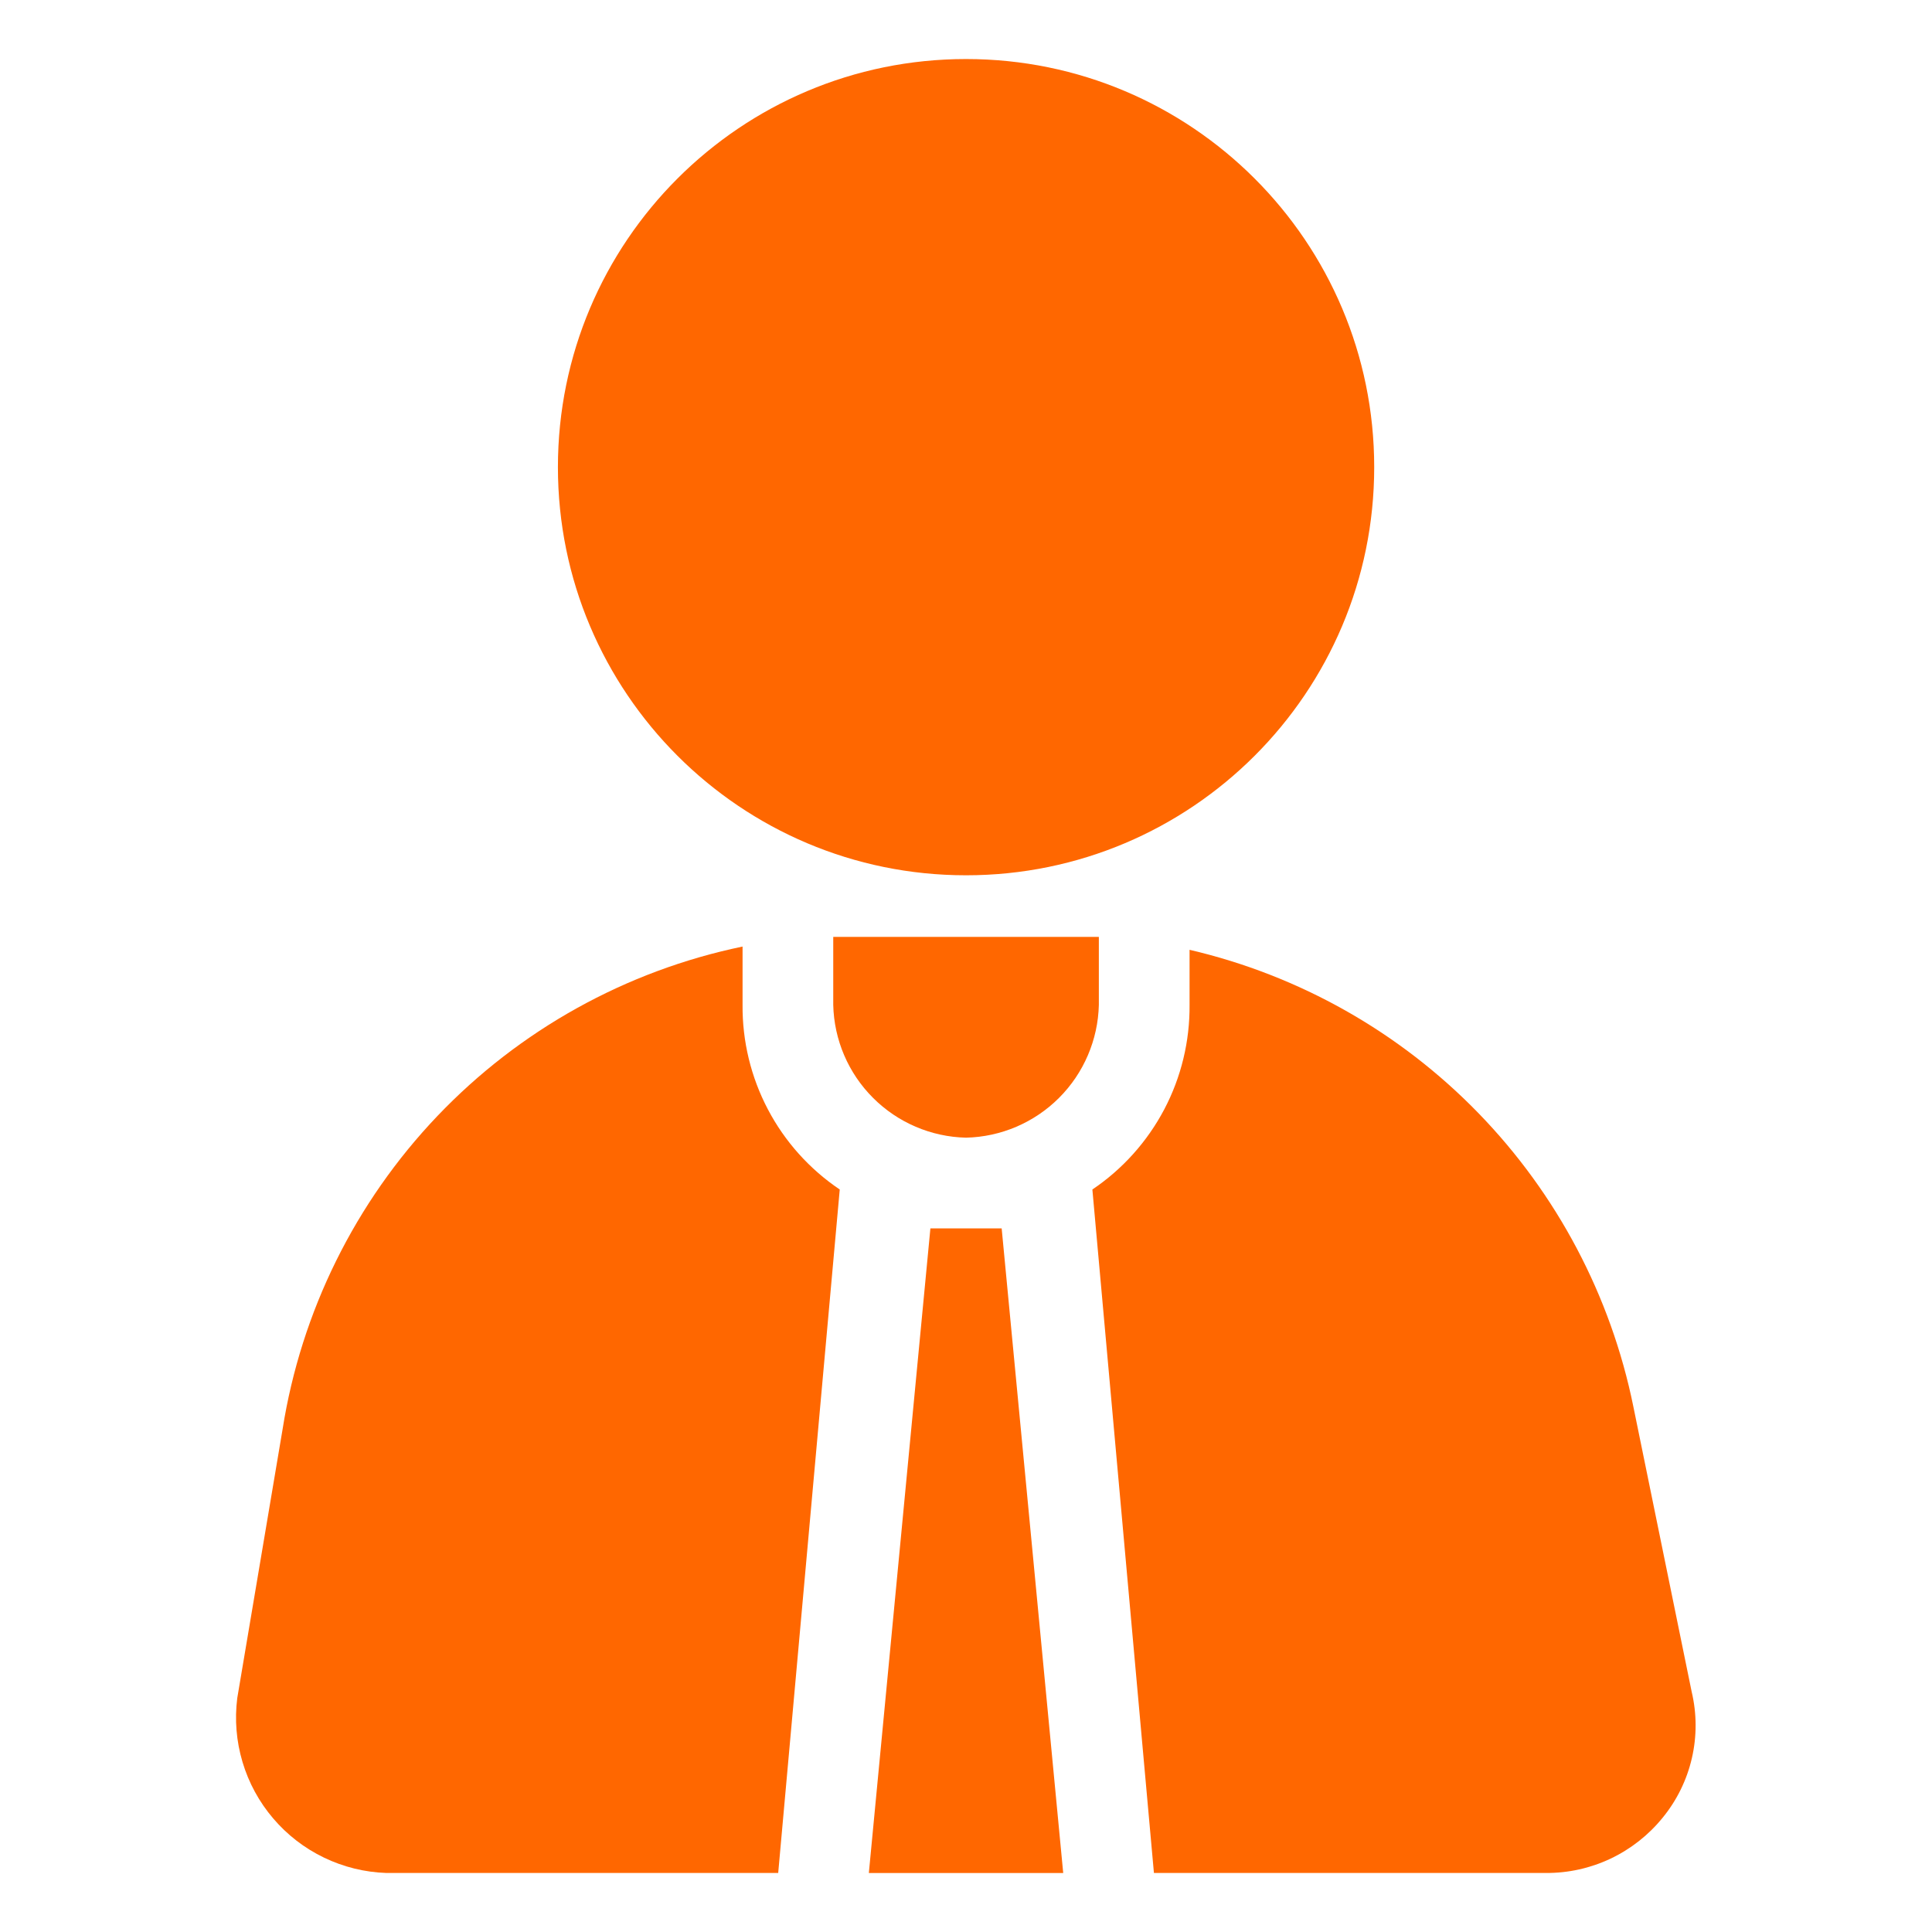
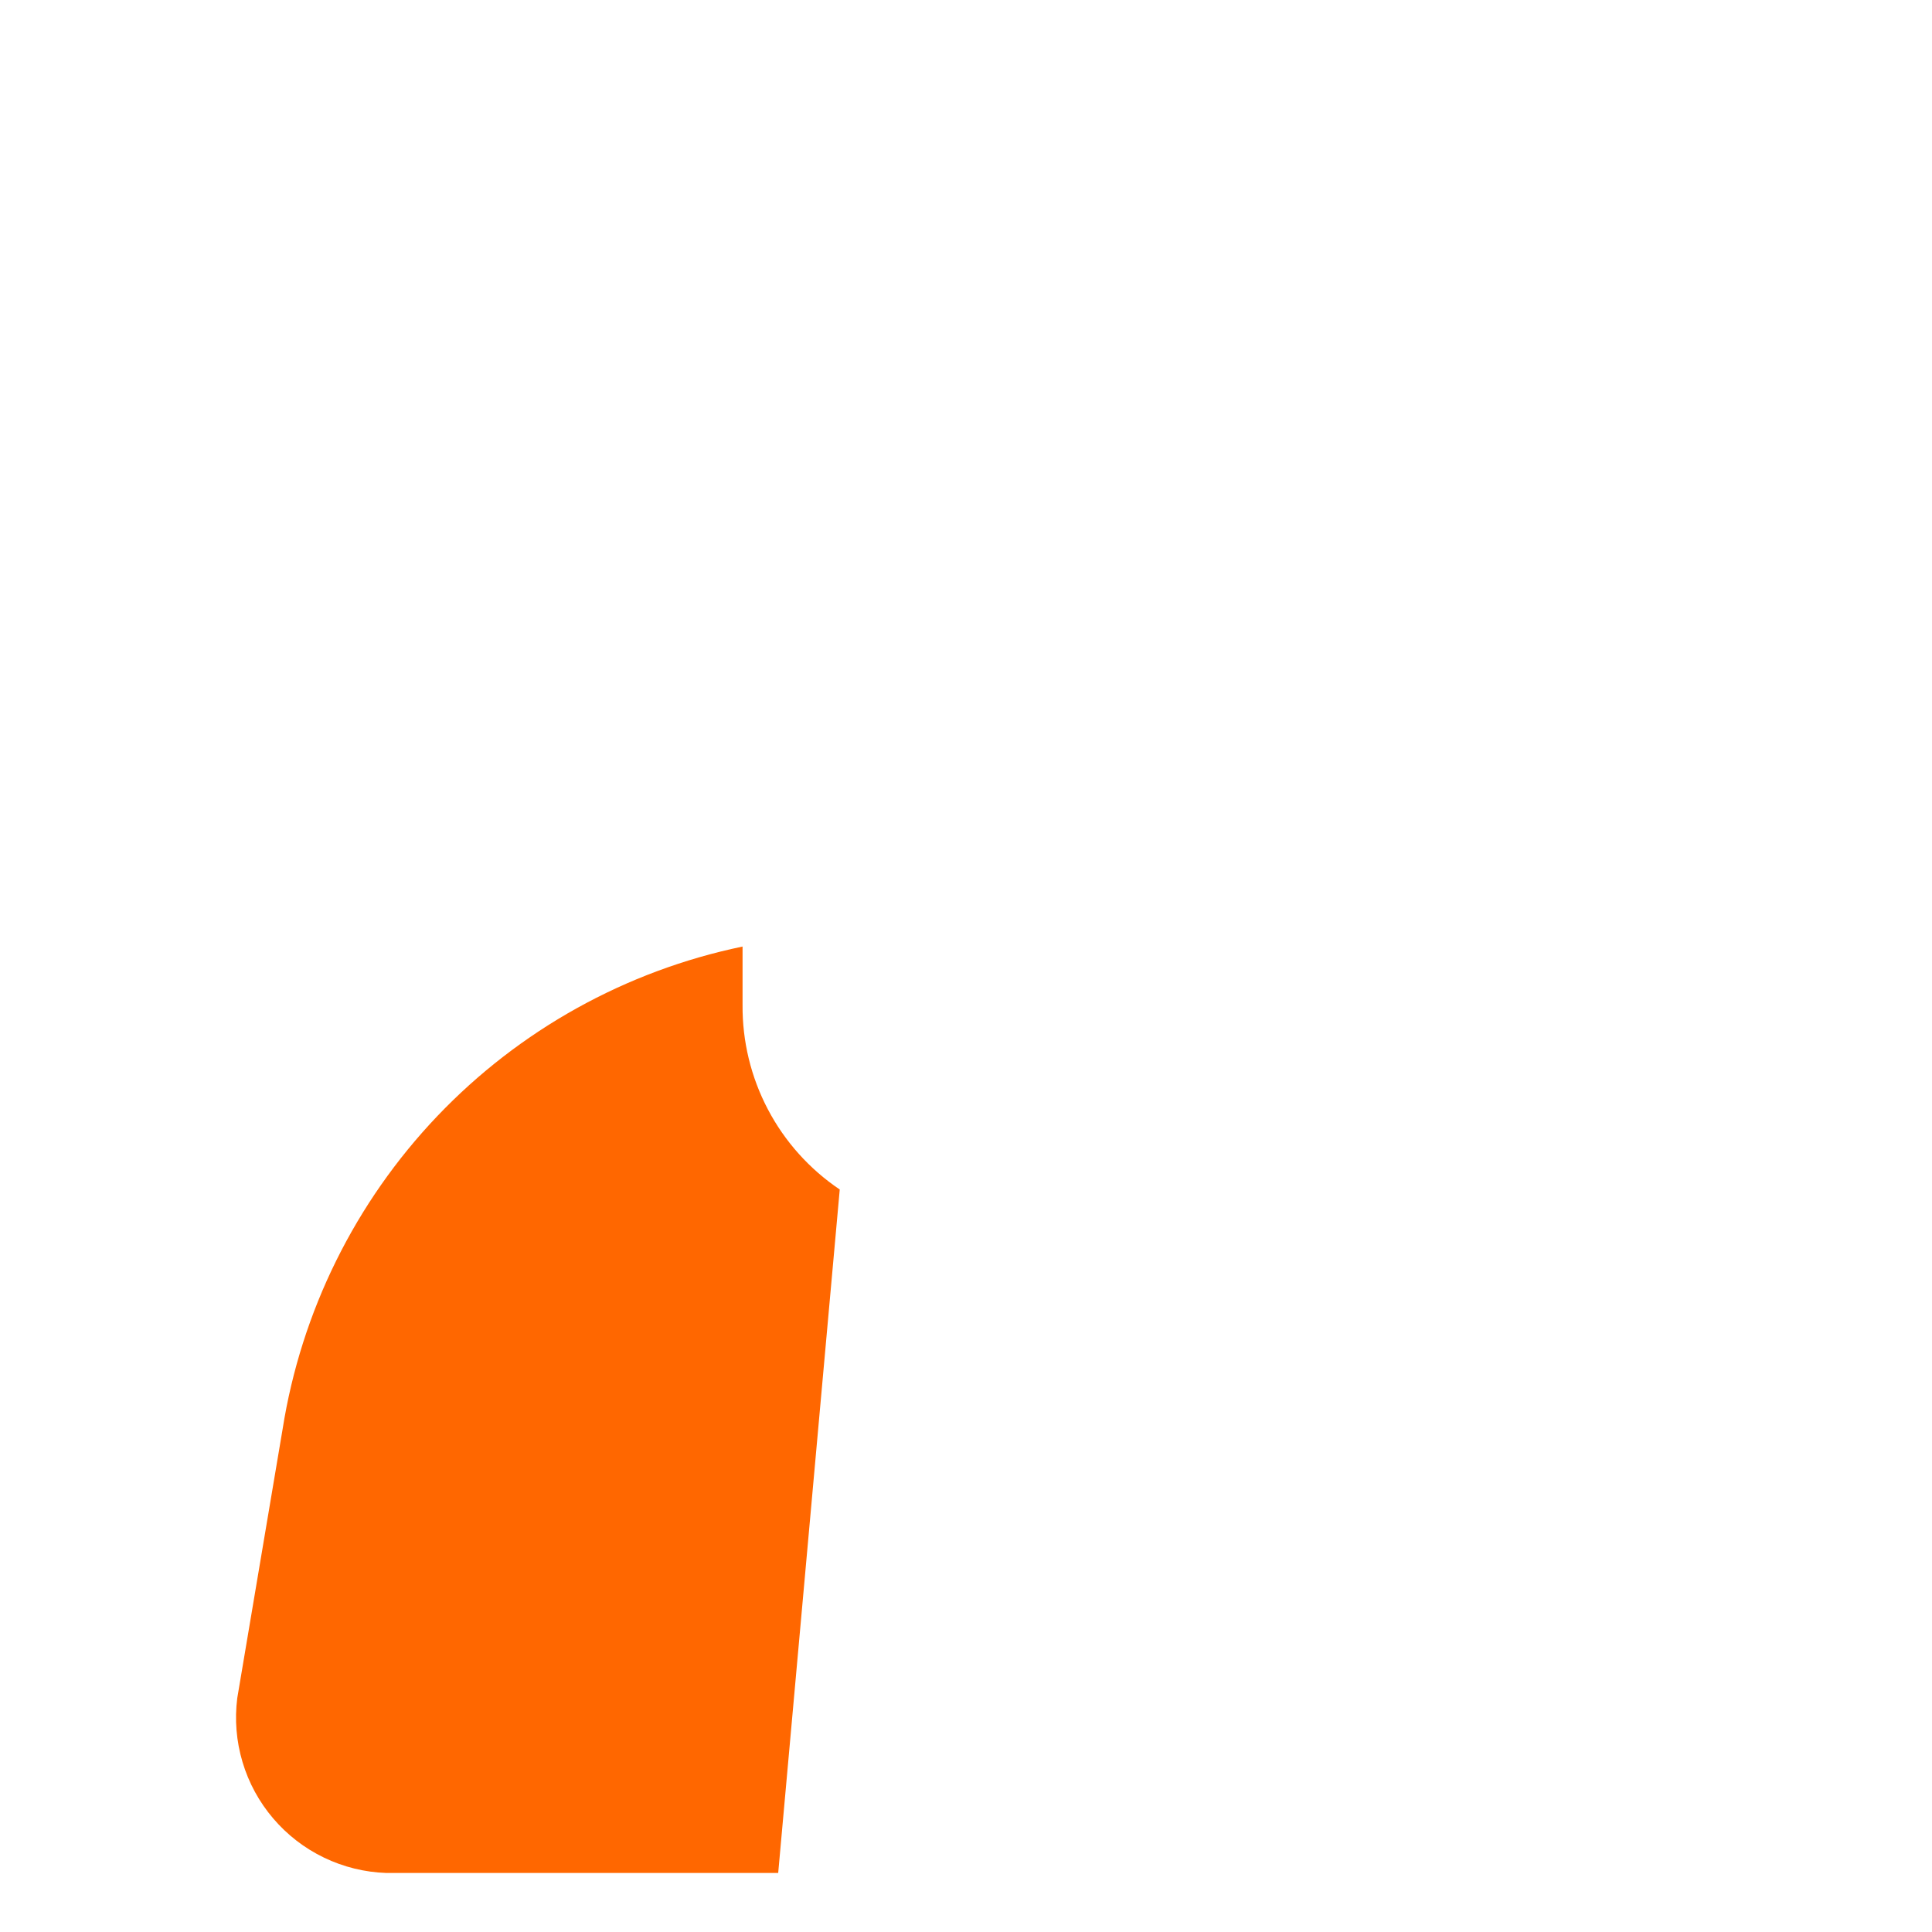
<svg xmlns="http://www.w3.org/2000/svg" width="63" height="63" viewBox="0 0 63 63" fill="none">
-   <path d="M31.502 28.542C38.852 28.542 44.811 22.584 44.811 15.234C44.811 7.883 38.852 1.925 31.502 1.925C24.151 1.925 18.193 7.883 18.193 15.234C18.193 22.584 24.151 28.542 31.502 28.542Z" fill="#FF6700" />
-   <path d="M32.663 40.056H30.339L28.332 61.076H34.67L32.663 40.056Z" fill="#FF6700" />
  <path d="M24.214 32.767V30.866C20.412 31.655 16.939 33.584 14.26 36.395C11.581 39.207 9.821 42.768 9.215 46.604L7.737 55.371C7.648 56.071 7.706 56.781 7.908 57.457C8.109 58.133 8.45 58.759 8.907 59.295C9.364 59.832 9.928 60.268 10.564 60.574C11.199 60.881 11.891 61.051 12.595 61.075H25.376L27.383 38.788C26.398 38.124 25.593 37.227 25.041 36.177C24.488 35.126 24.204 33.954 24.214 32.767Z" fill="#FF6700" />
-   <path d="M27.171 32.768C27.197 33.908 27.662 34.994 28.469 35.8C29.275 36.607 30.361 37.072 31.501 37.098C32.641 37.072 33.727 36.607 34.534 35.8C35.34 34.994 35.805 33.908 35.832 32.768V30.55H27.171V32.768Z" fill="#FF6700" />
-   <path d="M55.162 55.16L53.261 45.865C52.528 42.258 50.774 38.937 48.209 36.297C45.644 33.656 42.375 31.808 38.79 30.972V32.767C38.8 33.955 38.517 35.126 37.964 36.177C37.41 37.227 36.606 38.125 35.621 38.788L37.628 61.075H50.409C51.137 61.08 51.856 60.921 52.514 60.61C53.172 60.299 53.752 59.844 54.211 59.28C54.677 58.713 55.005 58.046 55.17 57.331C55.335 56.617 55.332 55.874 55.162 55.16Z" fill="#FF6700" />
</svg>